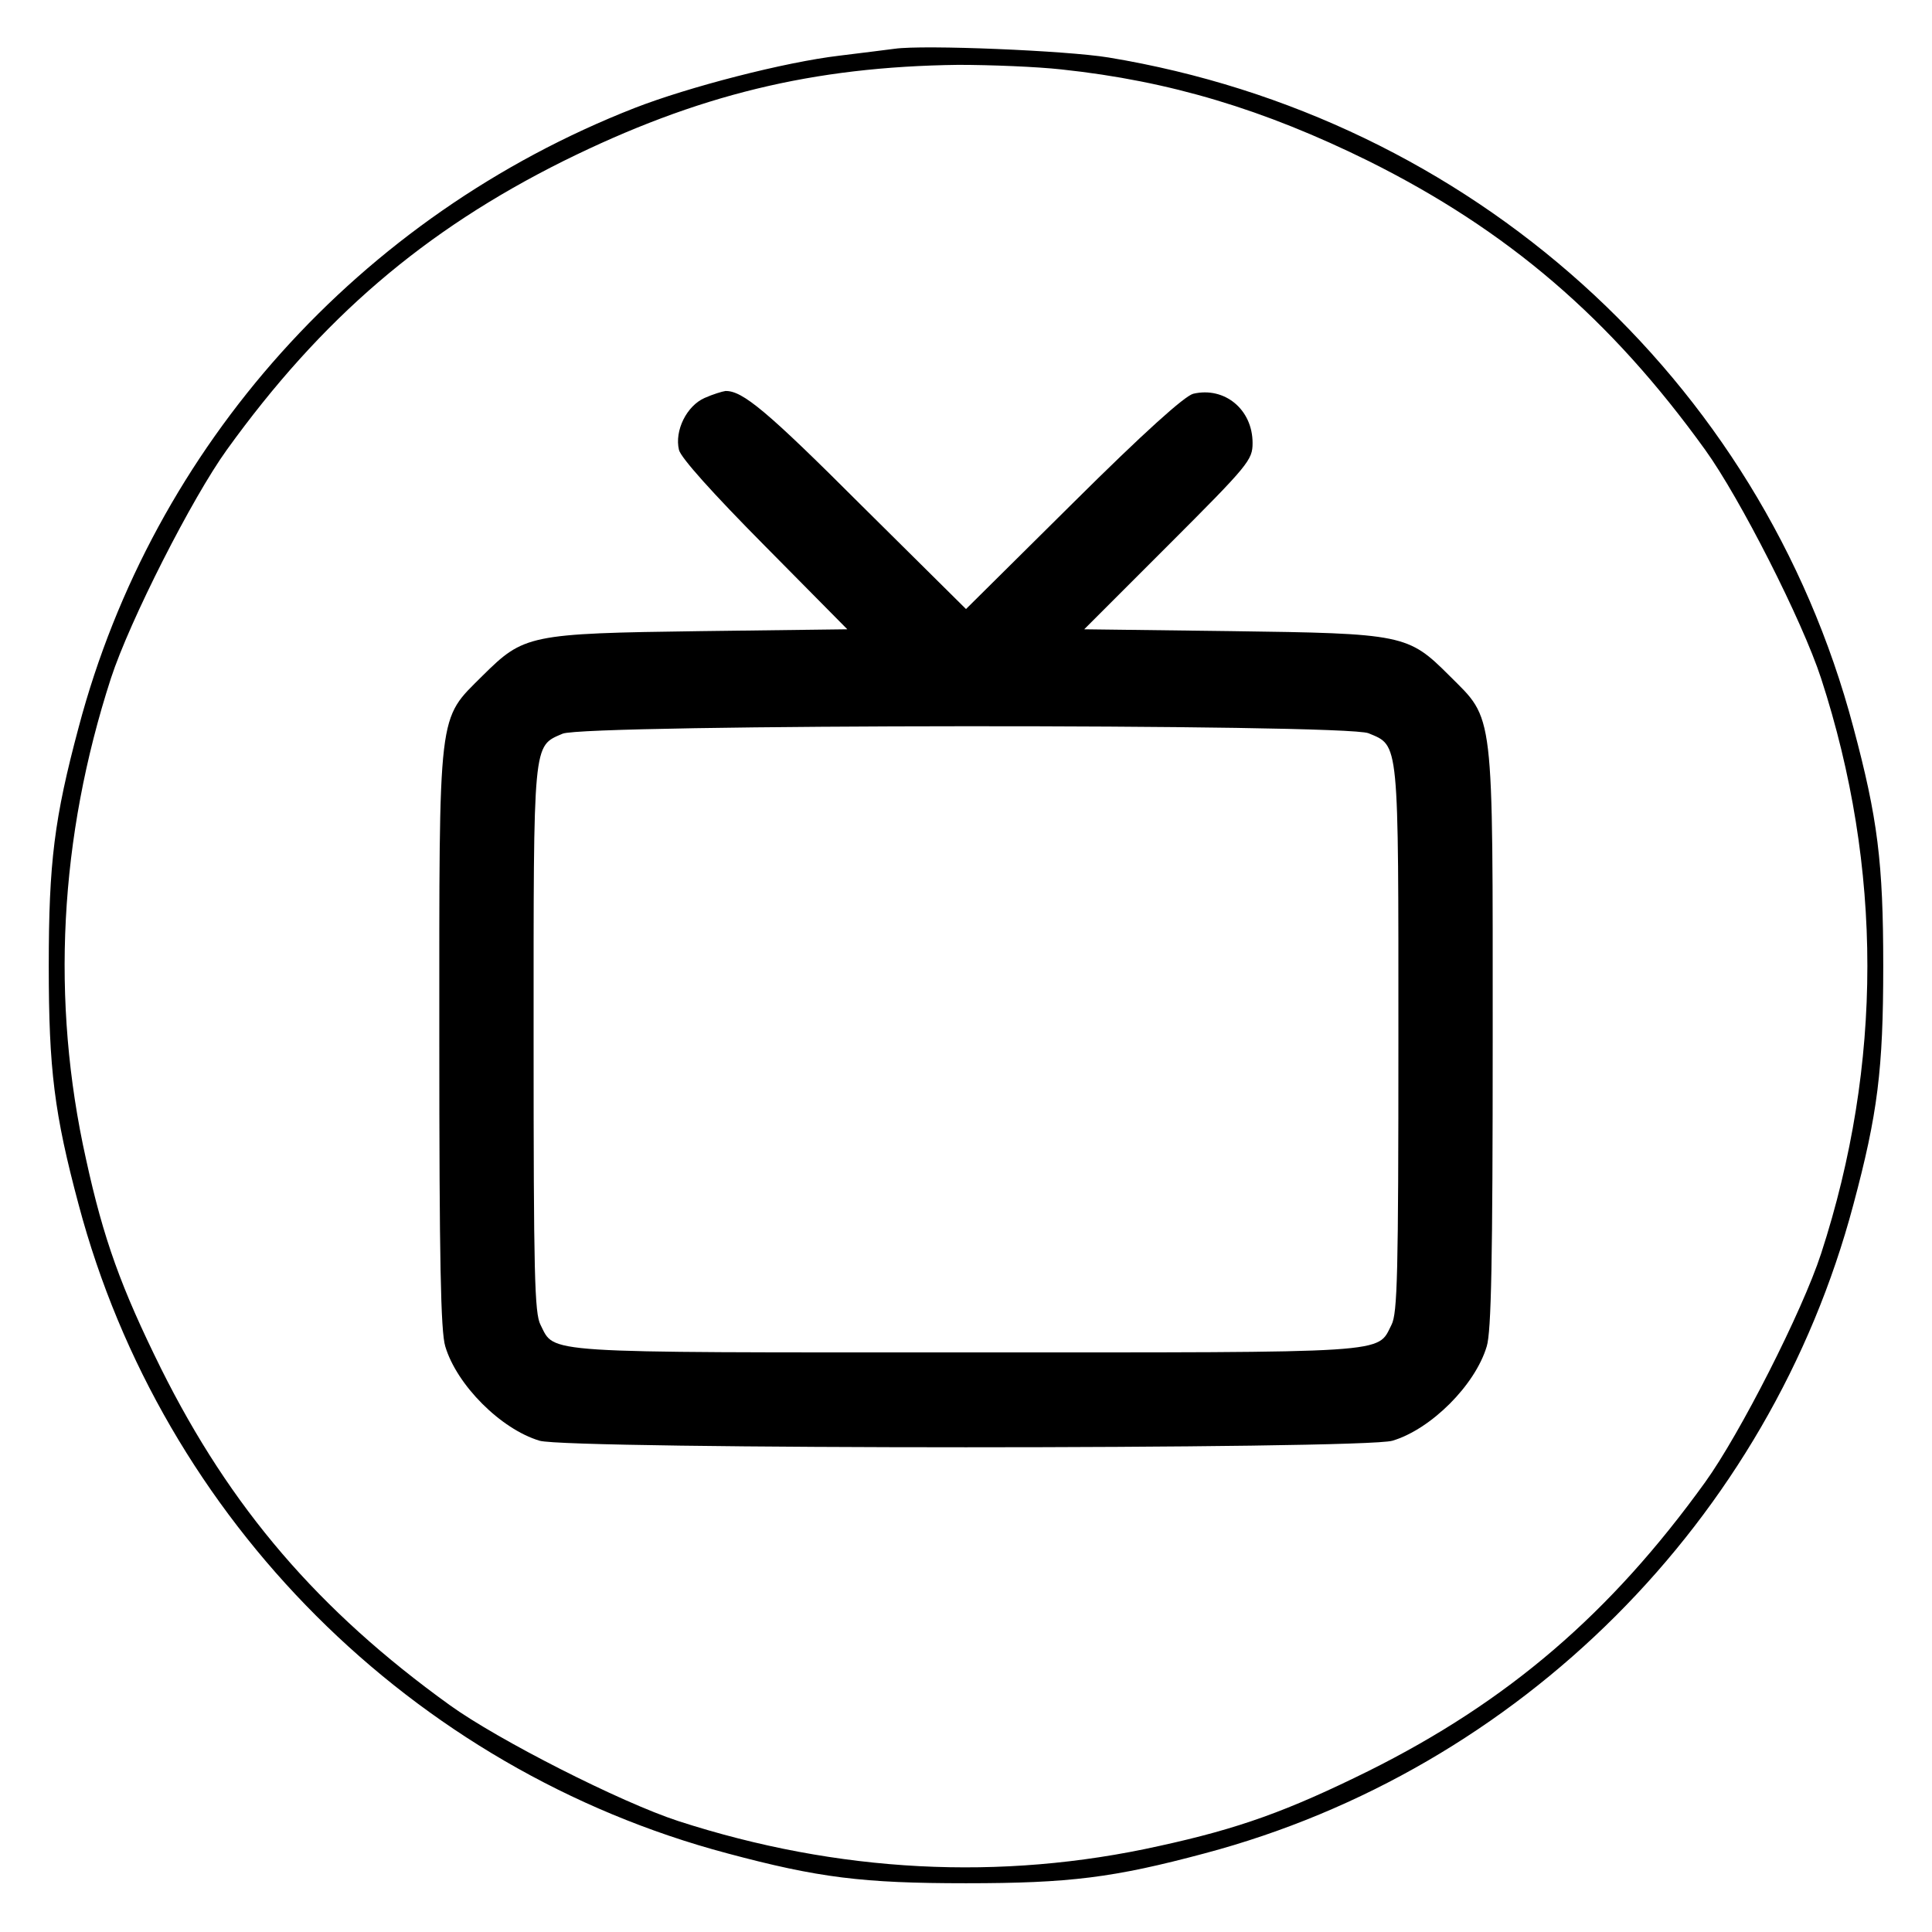
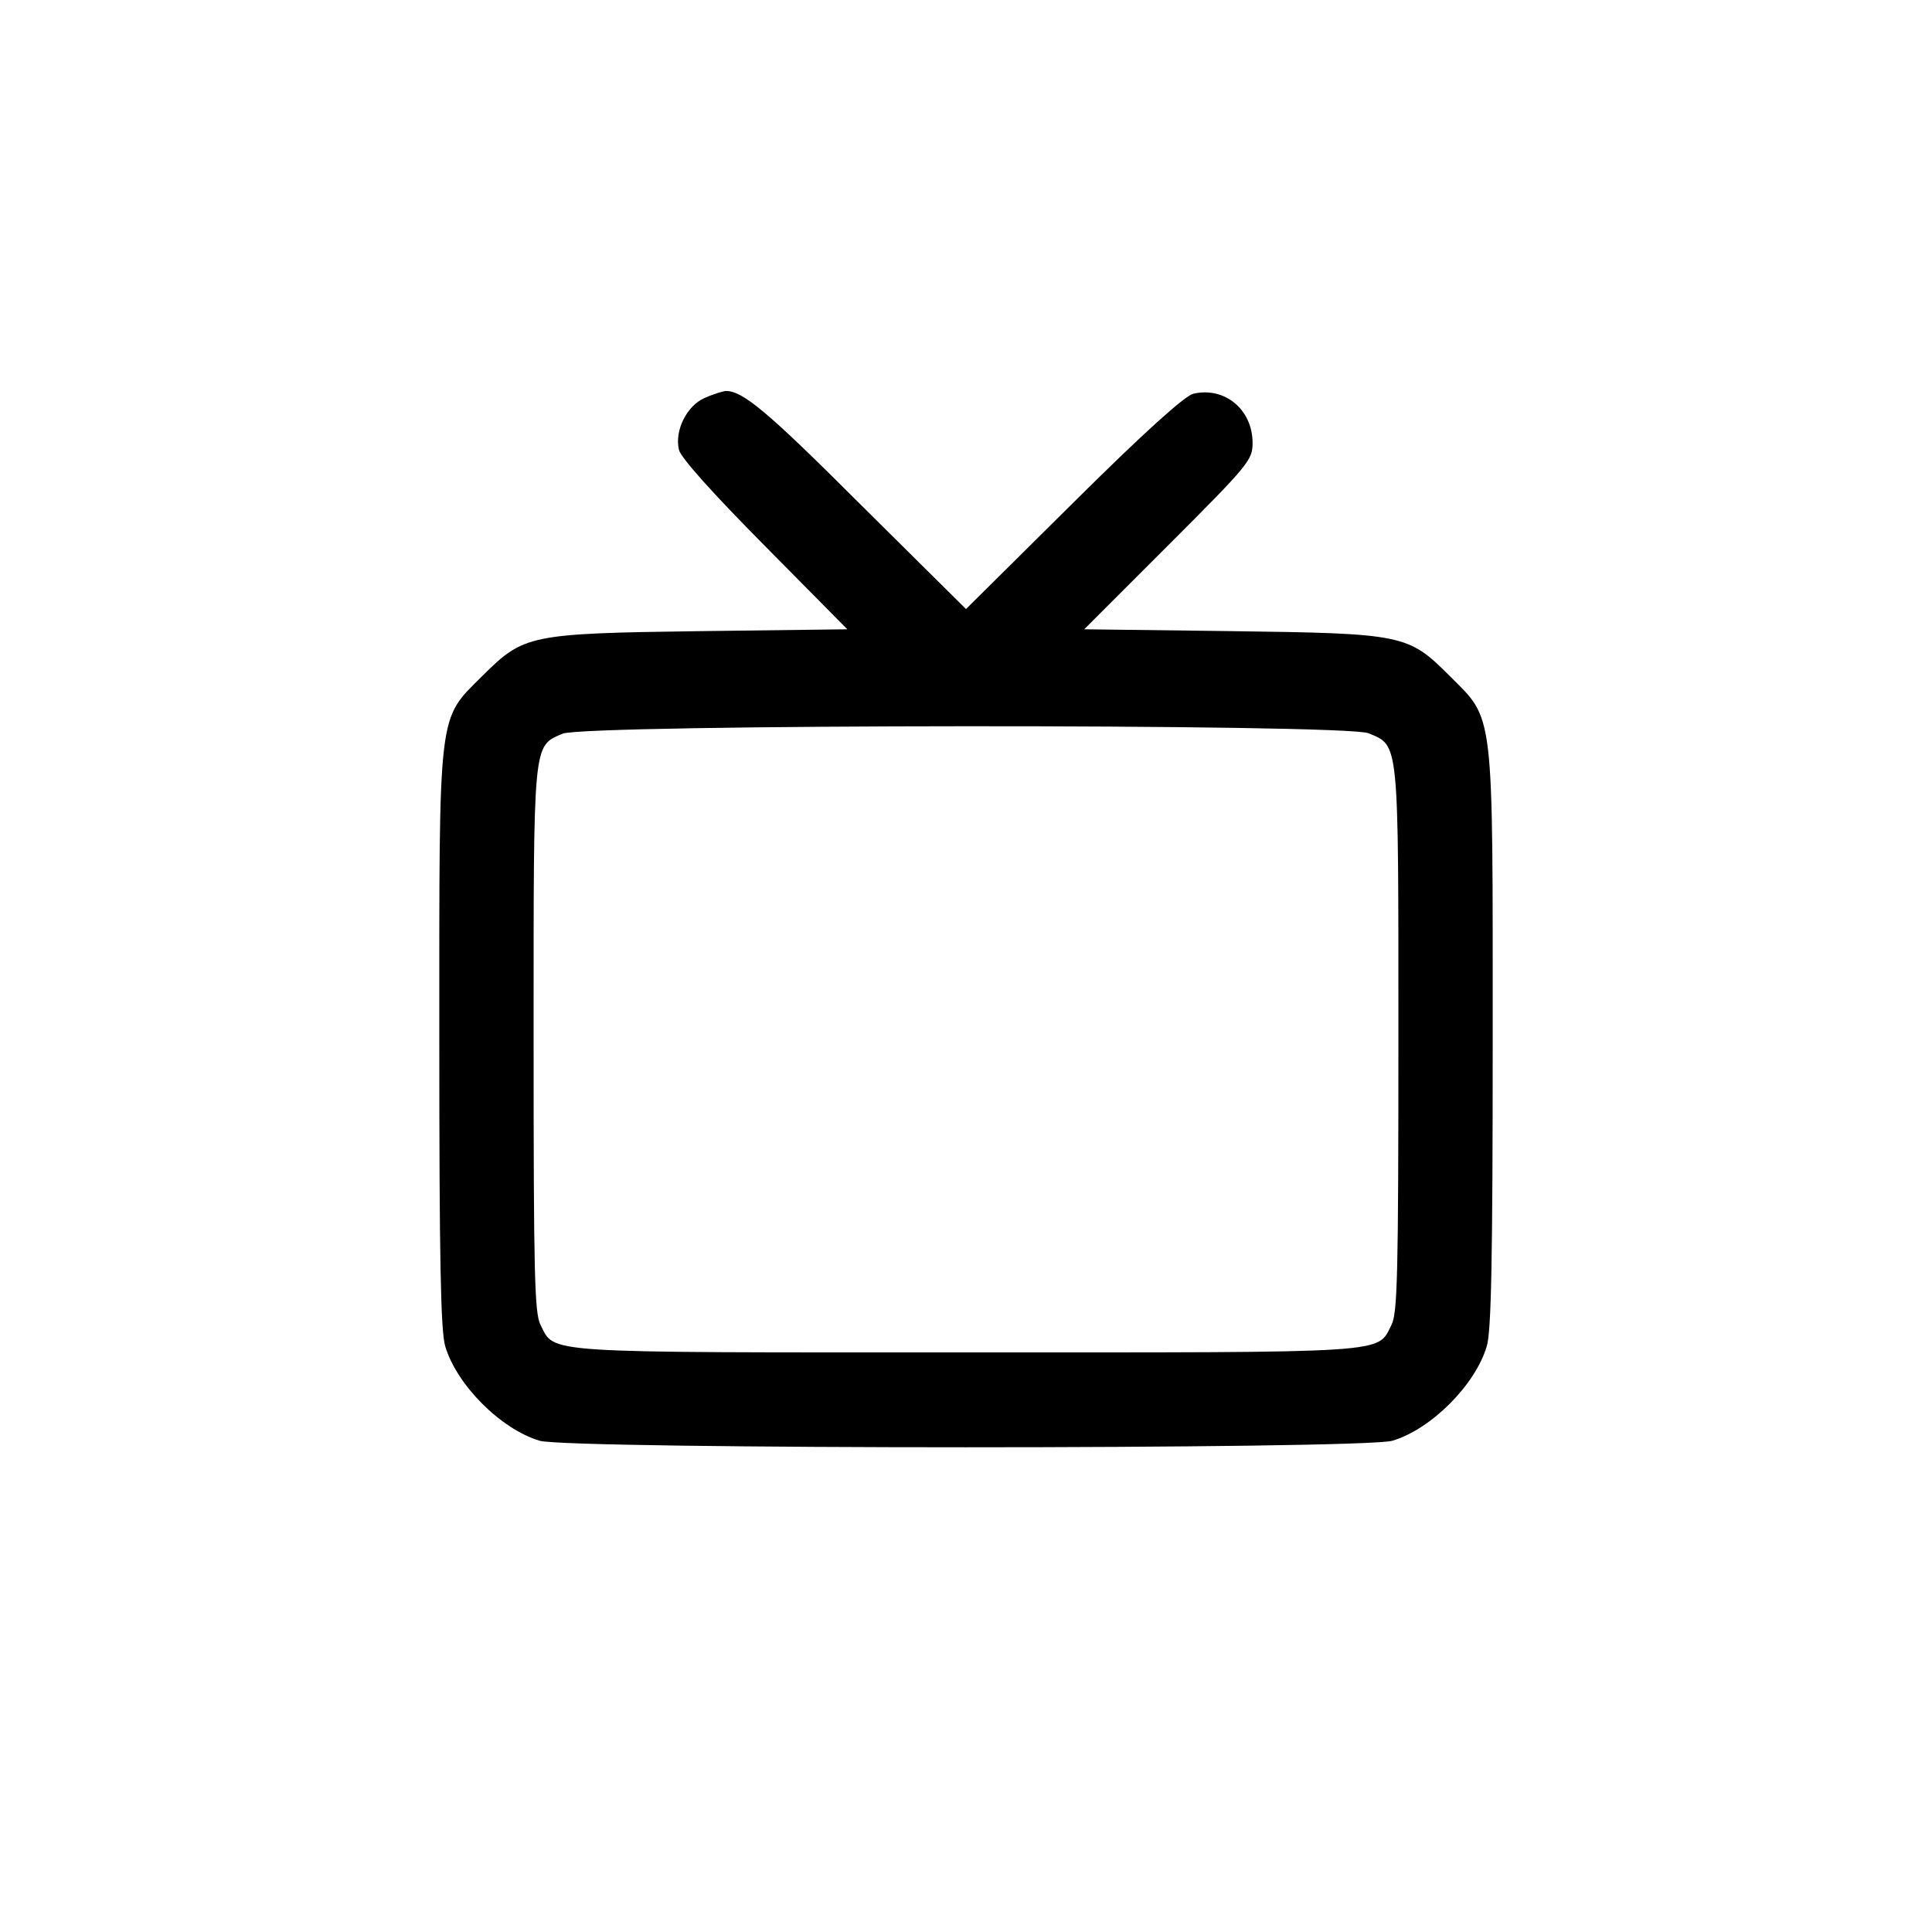
<svg xmlns="http://www.w3.org/2000/svg" version="1.0" width="420pt" height="420pt" viewBox="0 0 420 420" preserveAspectRatio="xMidYMid meet">
  <g transform="translate(0,420) scale(0.1,-0.1)" fill="#000000" stroke="none">
-     <path d="M1945 4094 c-16 -2 -70 -9 -120 -15 -119 -14 -328 -68 -446 -114 -597 -234 -1046 -734 -1208 -1346 -53 -198 -65 -294 -65 -519 0 -225 12 -321 65 -519 182 -685 725 -1228 1410 -1410 198 -53 294 -65 519 -65 225 0 321 12 519 65 685 182 1228 725 1410 1410 53 198 65 294 65 519 0 225 -12 321 -65 519 -201 759 -832 1326 -1619 1456 -91 15 -402 28 -465 19z m363 -45 c235 -25 440 -87 667 -199 303 -151 526 -342 732 -628 75 -104 211 -371 252 -497 134 -412 134 -838 0 -1250 -41 -126 -177 -393 -252 -497 -206 -286 -429 -477 -732 -628 -176 -87 -281 -125 -455 -163 -345 -77 -699 -58 -1045 54 -126 41 -393 177 -497 252 -286 206 -477 429 -628 732 -87 176 -125 281 -163 455 -77 345 -58 699 54 1045 41 126 177 393 252 497 206 286 429 477 732 628 291 144 542 205 858 209 70 0 171 -4 225 -10z" />
    <path d="M1532 3335 c-39 -17 -66 -71 -56 -113 4 -17 73 -94 187 -209 l179 -181 -318 -4 c-375 -5 -385 -8 -475 -97 -98 -98 -94 -65 -94 -791 0 -478 3 -635 13 -667 25 -84 121 -180 205 -205 61 -19 1793 -19 1854 0 84 25 180 121 205 205 10 32 13 189 13 667 0 726 4 693 -94 791 -90 90 -100 92 -475 97 l-319 4 183 183 c175 175 183 185 183 222 0 73 -61 123 -129 107 -19 -5 -107 -84 -262 -238 l-232 -230 -228 226 c-205 205 -258 249 -295 248 -7 -1 -27 -7 -45 -15z m1443 -729 c67 -28 65 -10 65 -666 0 -509 -2 -595 -15 -620 -32 -63 9 -60 -925 -60 -934 0 -893 -3 -925 60 -13 25 -15 111 -15 620 0 653 -2 637 63 665 48 21 1702 22 1752 1z" />
  </g>
</svg>